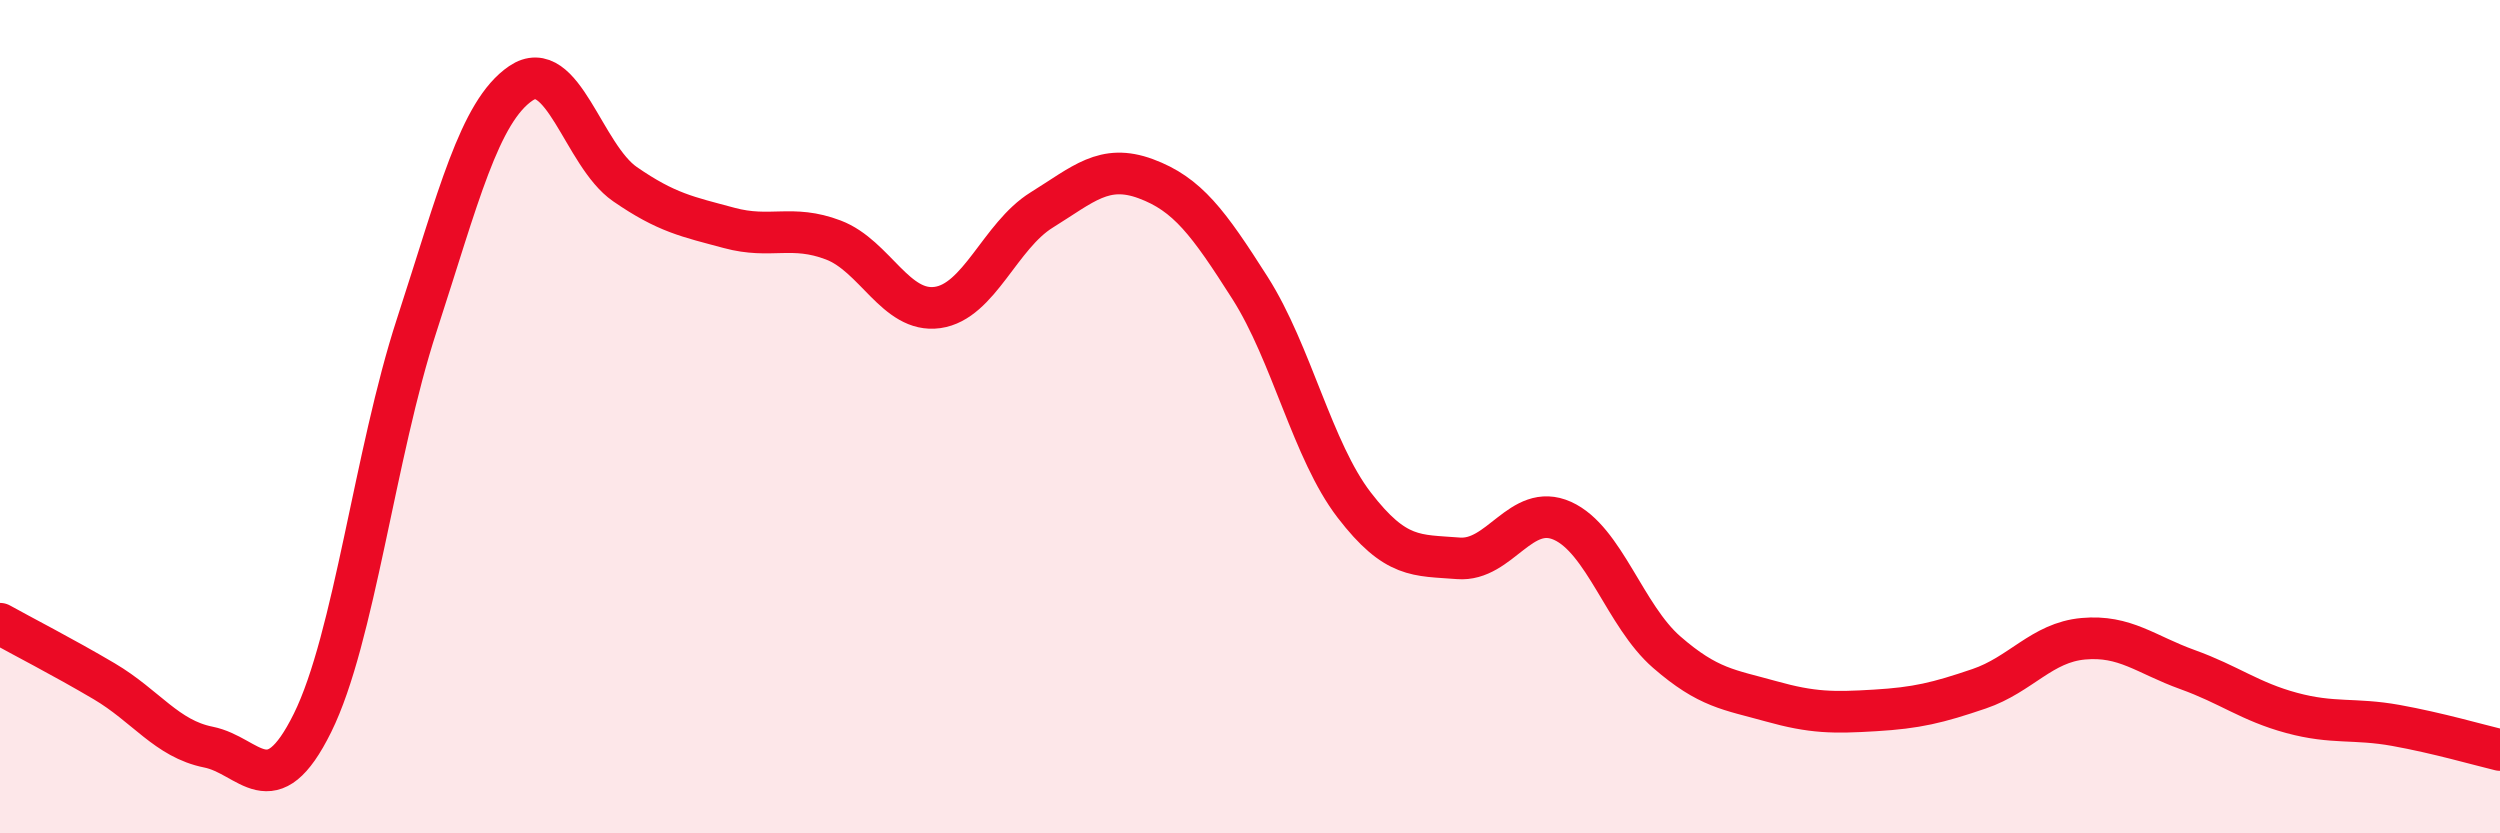
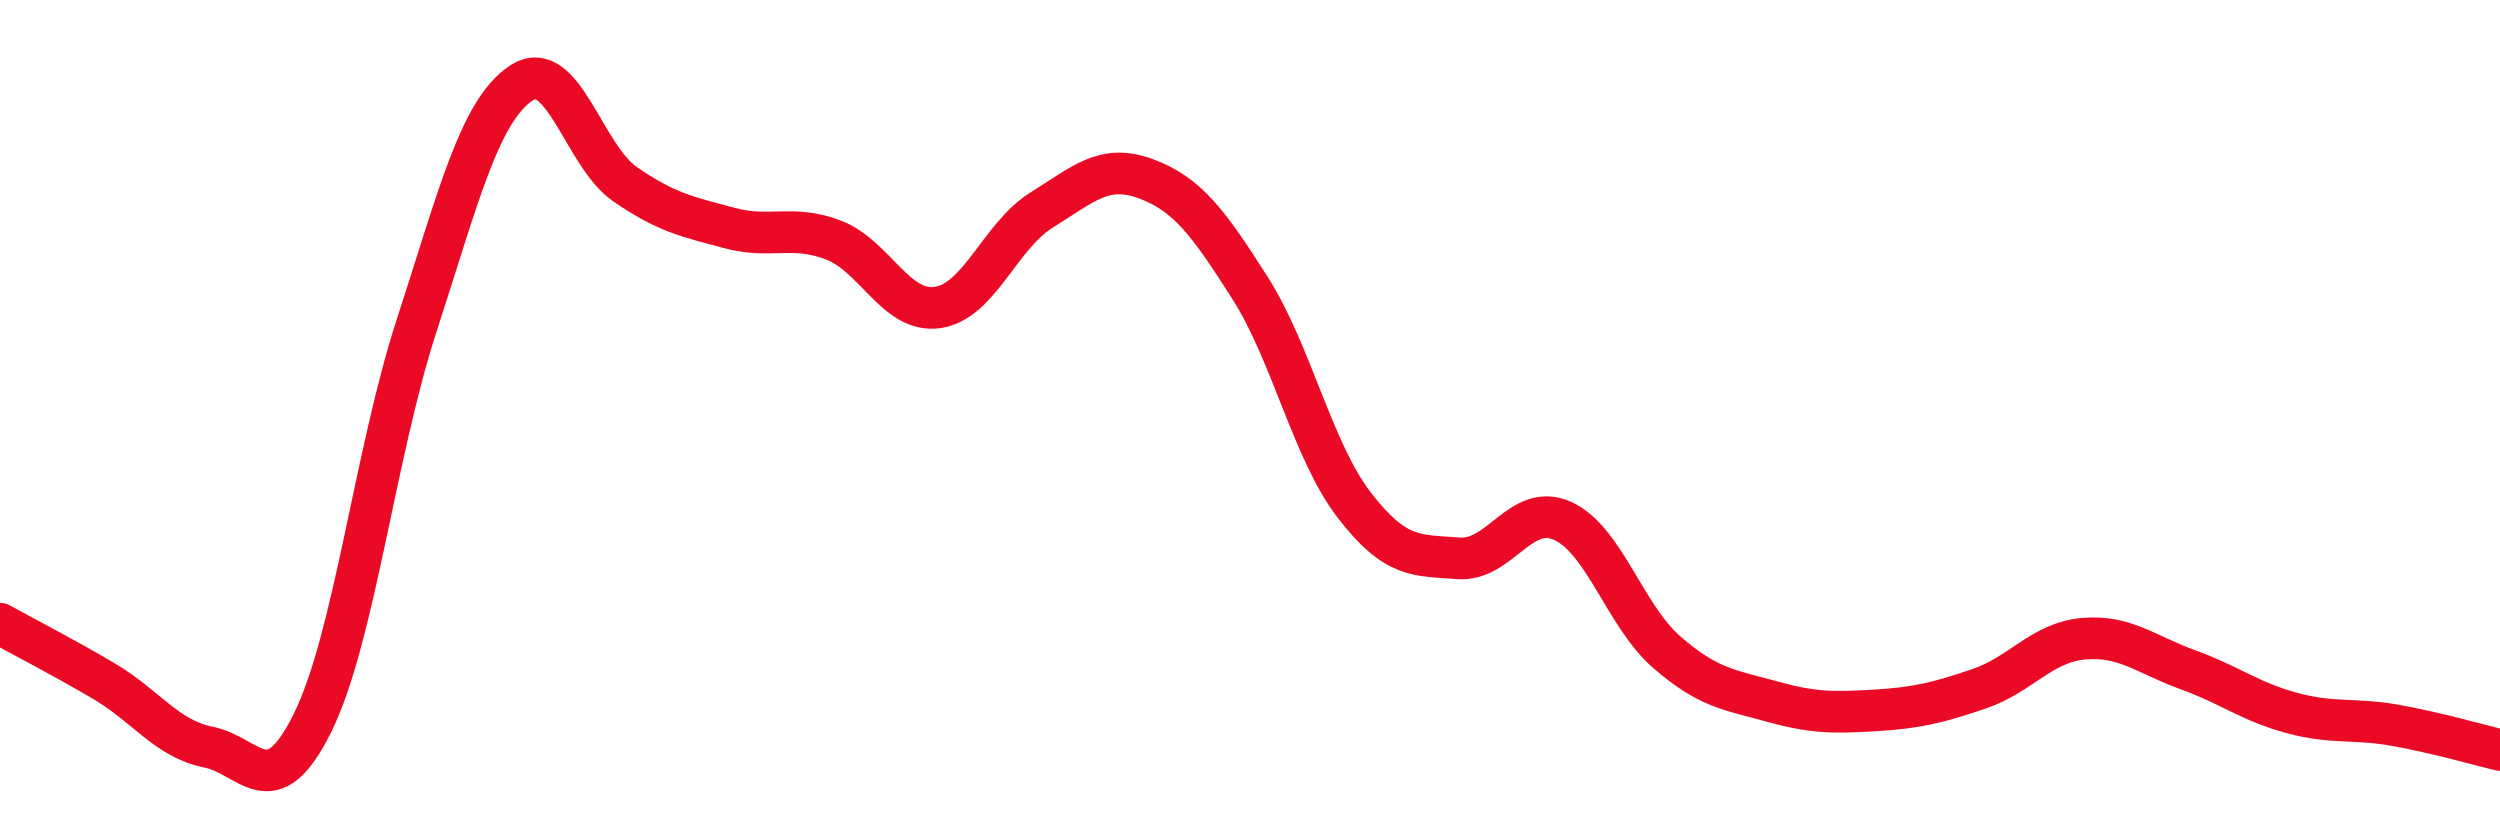
<svg xmlns="http://www.w3.org/2000/svg" width="60" height="20" viewBox="0 0 60 20">
-   <path d="M 0,14.97 C 0.5,15.25 1.5,15.76 2.5,16.35 C 3.5,16.94 4,17.73 5,17.93 C 6,18.13 6.5,19.37 7.5,17.35 C 8.5,15.33 9,10.88 10,7.81 C 11,4.74 11.5,2.68 12.5,2 C 13.5,1.32 14,3.73 15,4.42 C 16,5.11 16.5,5.2 17.5,5.47 C 18.5,5.74 19,5.38 20,5.76 C 21,6.14 21.5,7.52 22.5,7.38 C 23.5,7.24 24,5.66 25,5.04 C 26,4.42 26.5,3.92 27.5,4.29 C 28.5,4.66 29,5.34 30,6.91 C 31,8.48 31.5,10.82 32.5,12.12 C 33.5,13.42 34,13.32 35,13.4 C 36,13.48 36.5,12.05 37.5,12.5 C 38.5,12.95 39,14.78 40,15.65 C 41,16.52 41.5,16.55 42.5,16.83 C 43.5,17.11 44,17.11 45,17.05 C 46,16.99 46.5,16.87 47.5,16.53 C 48.5,16.19 49,15.42 50,15.33 C 51,15.24 51.5,15.71 52.5,16.07 C 53.5,16.43 54,16.84 55,17.11 C 56,17.38 56.5,17.23 57.5,17.41 C 58.5,17.59 59.5,17.88 60,18L60 20L0 20Z" fill="#EB0A25" opacity="0.1" stroke-linecap="round" stroke-linejoin="round" />
  <path d="M 0,14.97 C 0.5,15.25 1.5,15.76 2.5,16.35 C 3.5,16.94 4,17.73 5,17.93 C 6,18.13 6.5,19.37 7.5,17.35 C 8.5,15.33 9,10.88 10,7.81 C 11,4.74 11.5,2.68 12.5,2 C 13.5,1.32 14,3.73 15,4.42 C 16,5.11 16.5,5.2 17.5,5.47 C 18.5,5.74 19,5.38 20,5.76 C 21,6.14 21.5,7.52 22.5,7.38 C 23.5,7.24 24,5.66 25,5.04 C 26,4.42 26.5,3.92 27.5,4.29 C 28.5,4.66 29,5.34 30,6.91 C 31,8.48 31.5,10.82 32.5,12.12 C 33.5,13.42 34,13.32 35,13.4 C 36,13.48 36.5,12.05 37.5,12.5 C 38.5,12.95 39,14.78 40,15.65 C 41,16.52 41.5,16.55 42.5,16.83 C 43.5,17.11 44,17.11 45,17.05 C 46,16.99 46.5,16.87 47.5,16.53 C 48.5,16.19 49,15.42 50,15.33 C 51,15.24 51.5,15.71 52.5,16.07 C 53.5,16.43 54,16.84 55,17.11 C 56,17.38 56.5,17.23 57.5,17.41 C 58.5,17.59 59.5,17.88 60,18" stroke="#EB0A25" stroke-width="1" fill="none" stroke-linecap="round" stroke-linejoin="round" />
</svg>